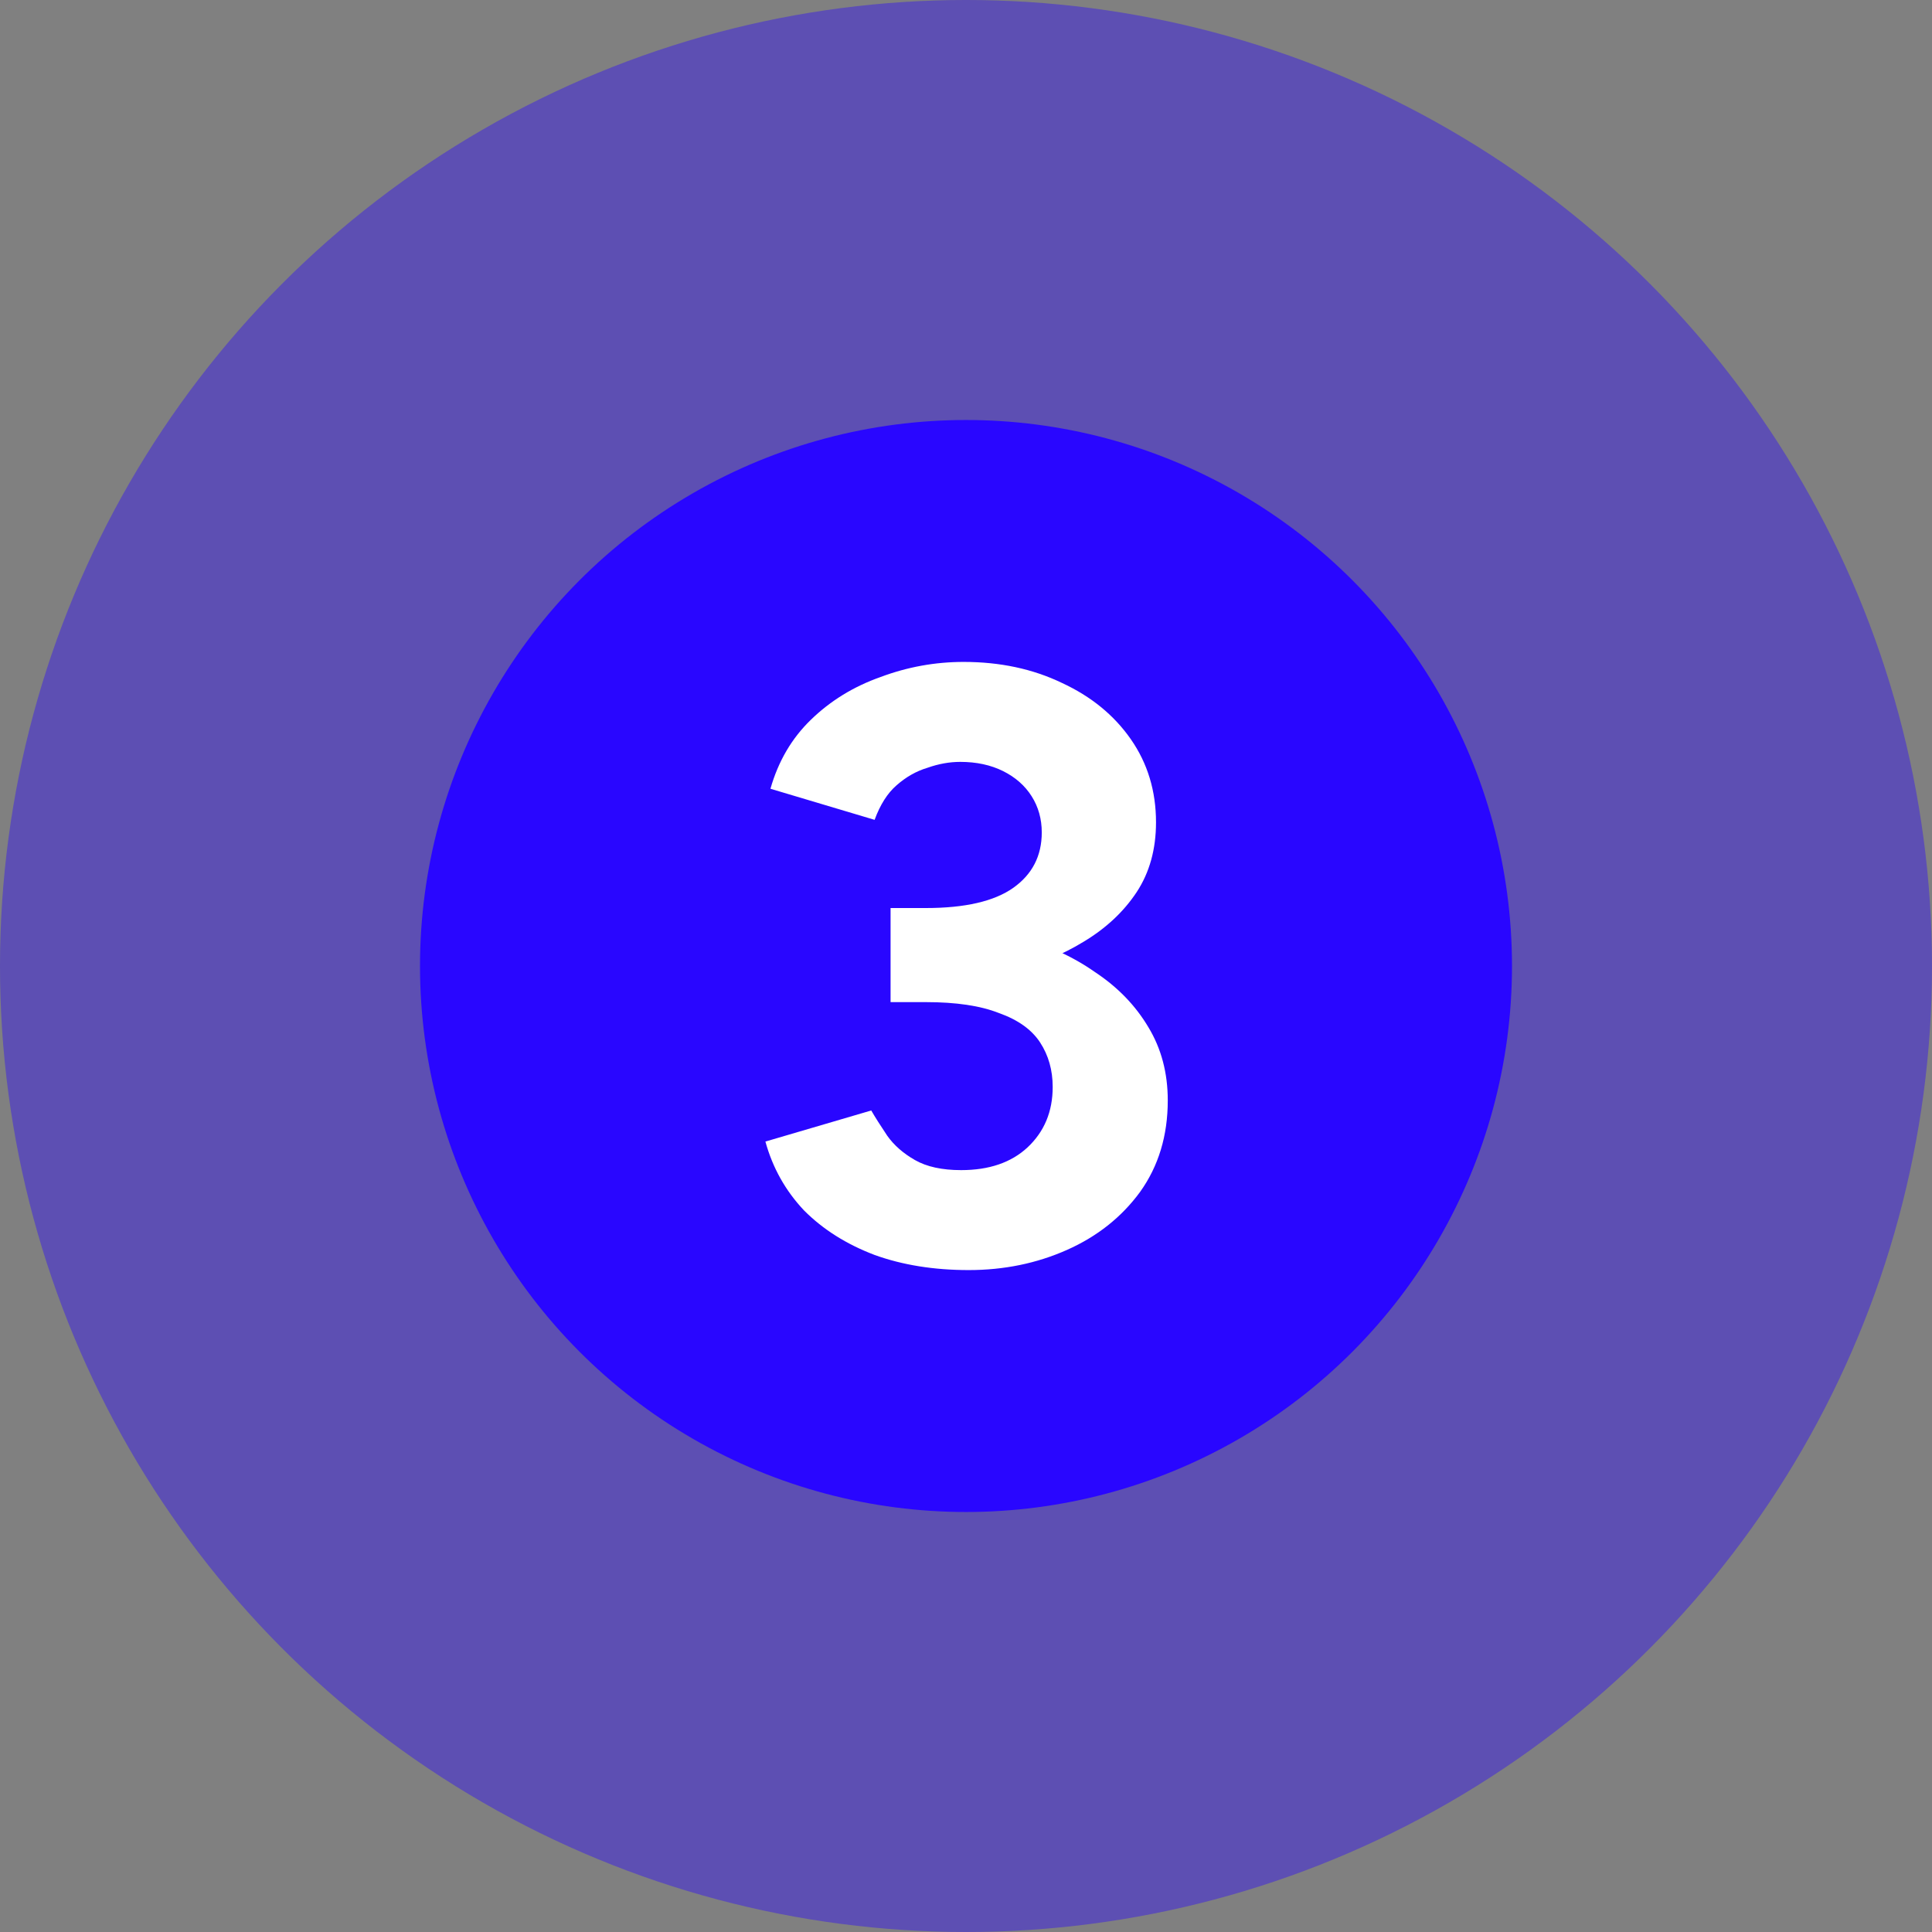
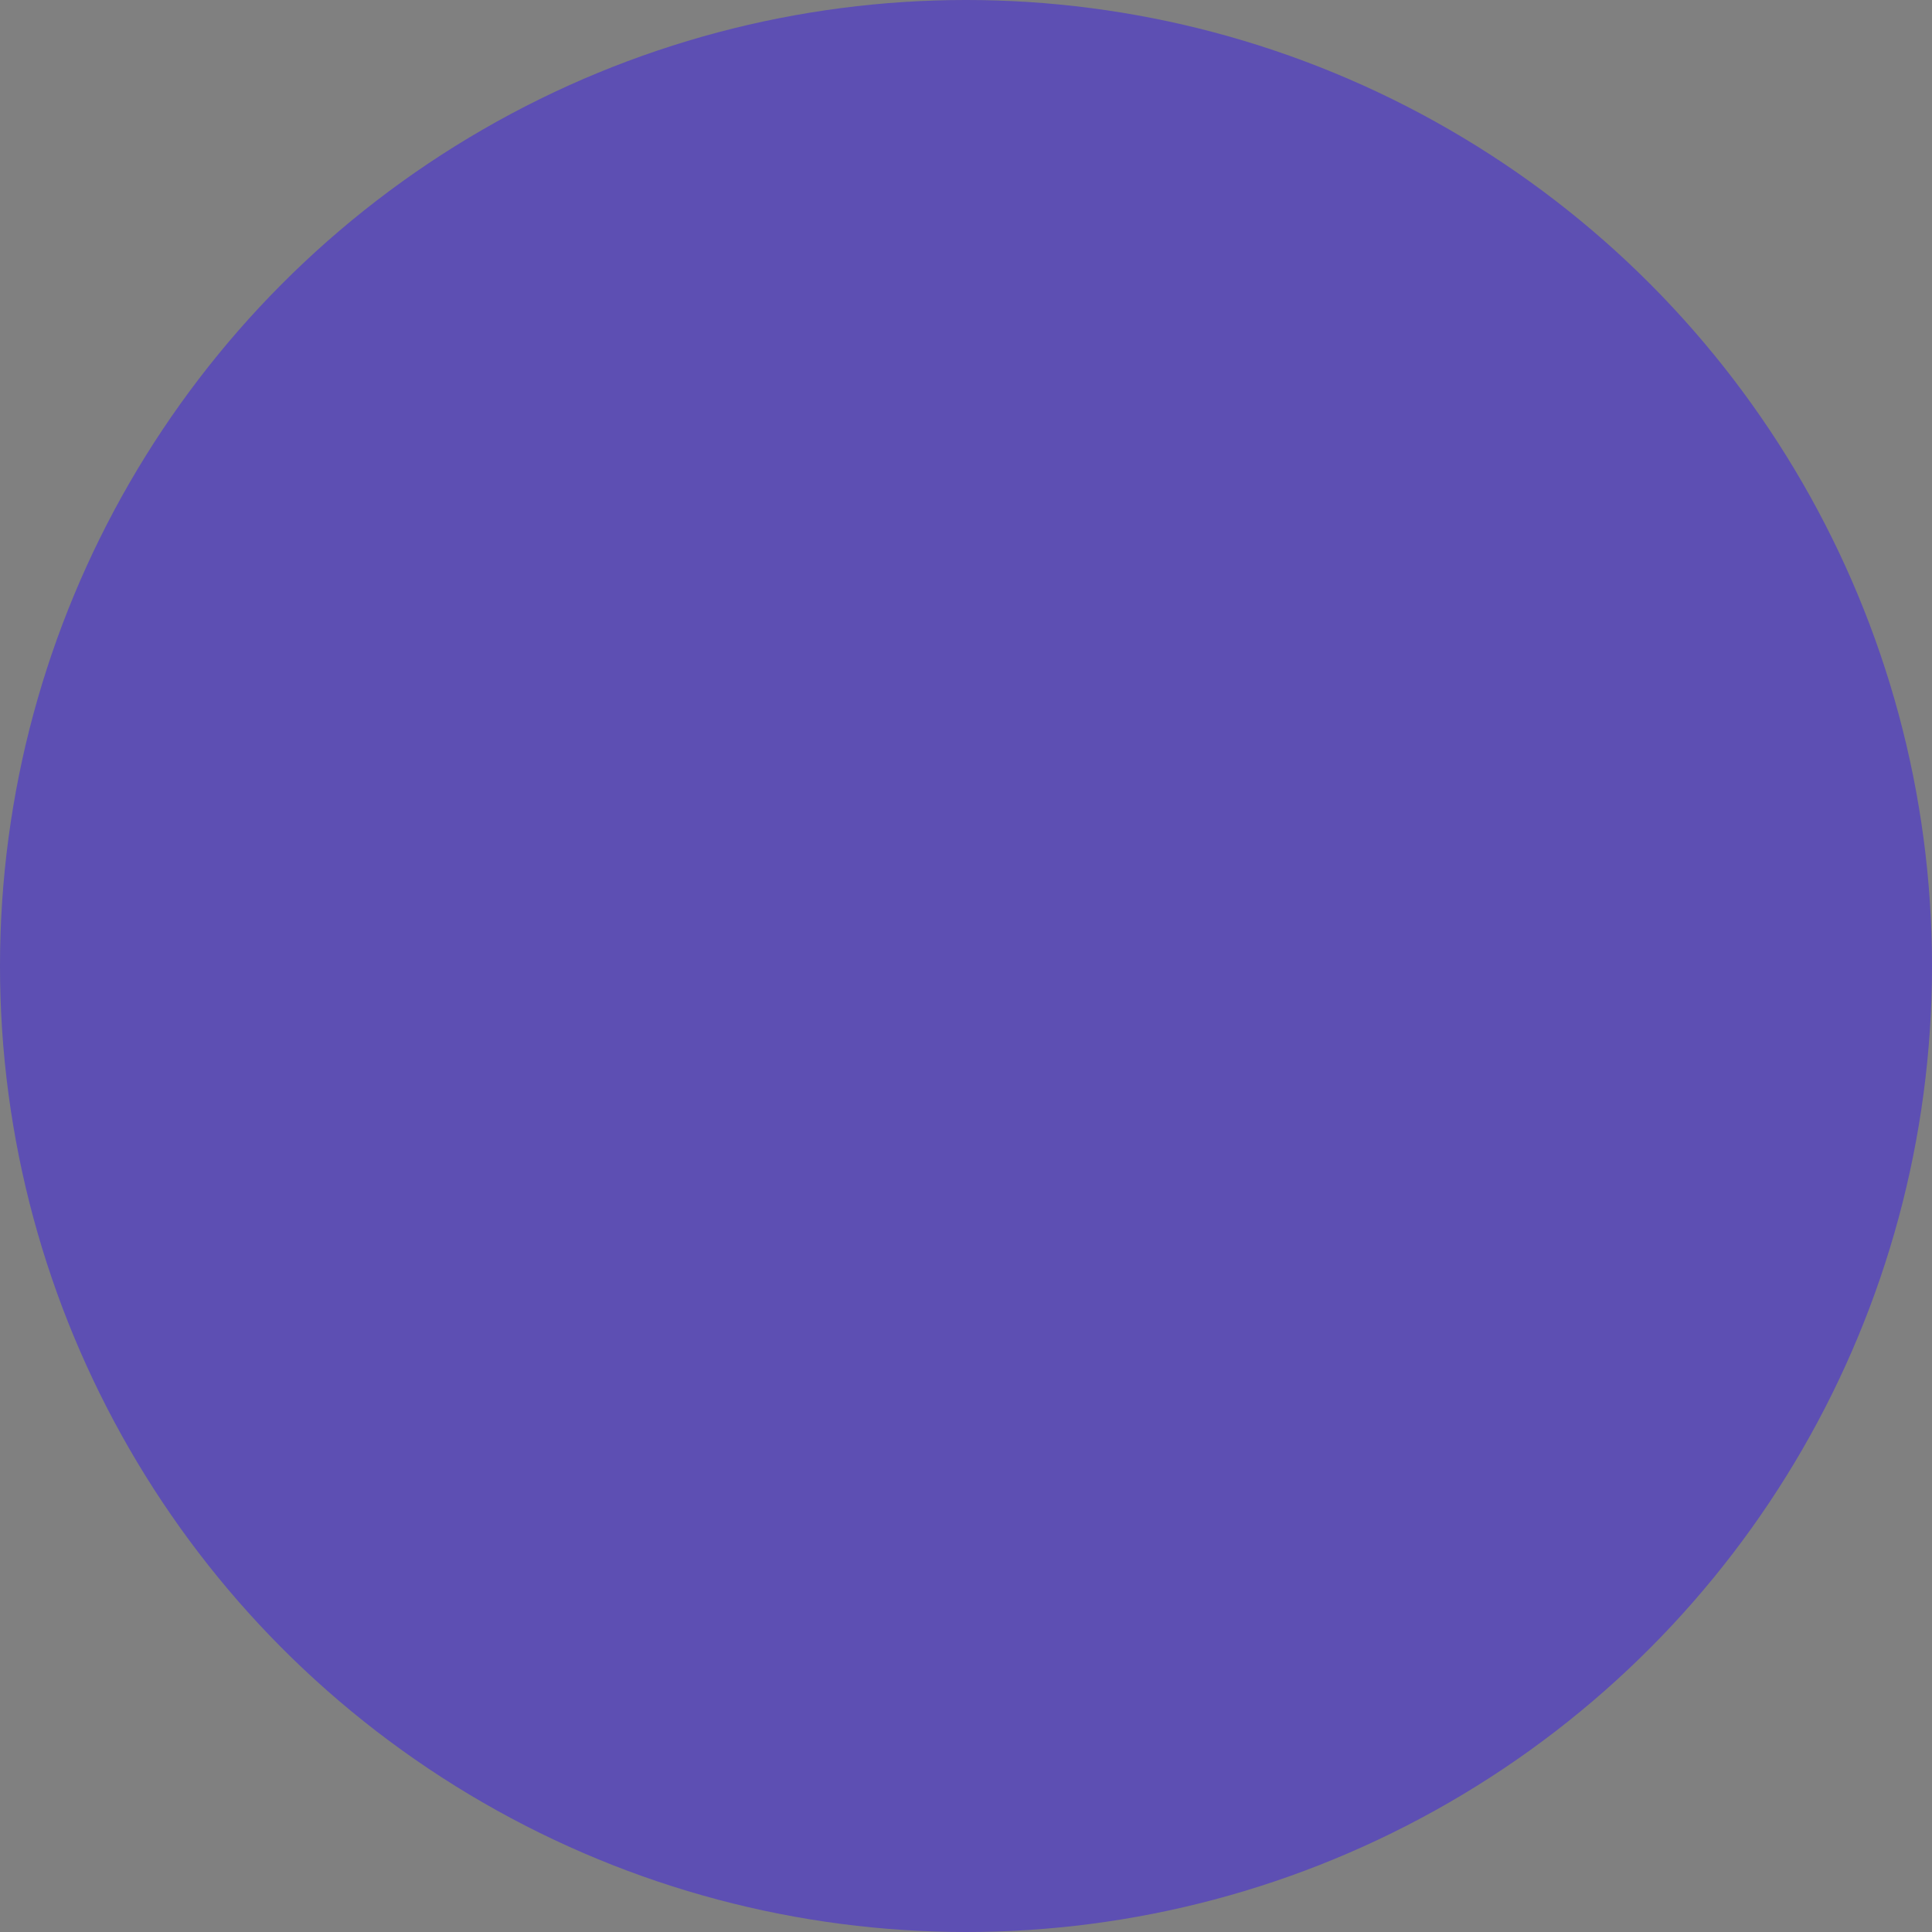
<svg xmlns="http://www.w3.org/2000/svg" width="23" height="23" viewBox="0 0 23 23" fill="none">
  <rect x="0" y="0" width="23" height="23" fill="#808080" stroke="none" />
  <circle cx="11.5" cy="11.5" r="11.5" fill="#2906FF" fill-opacity="0.4" />
-   <circle cx="11.5" cy="11.5" r="6.5" fill="#2906FF" />
-   <path d="M11.532 15.12C11.118 15.12 10.745 15.06 10.412 14.94C10.078 14.813 9.798 14.637 9.572 14.41C9.352 14.177 9.198 13.903 9.112 13.59L10.372 13.22C10.418 13.3 10.482 13.4 10.562 13.52C10.642 13.633 10.752 13.73 10.892 13.81C11.032 13.89 11.215 13.93 11.442 13.93C11.775 13.93 12.038 13.84 12.232 13.66C12.432 13.473 12.532 13.233 12.532 12.94C12.532 12.74 12.482 12.563 12.382 12.41C12.282 12.257 12.118 12.14 11.892 12.06C11.672 11.973 11.382 11.93 11.022 11.93H10.602V11H10.972C11.372 11 11.748 11.05 12.102 11.15C12.455 11.243 12.765 11.383 13.032 11.57C13.305 11.75 13.518 11.97 13.672 12.23C13.825 12.483 13.902 12.773 13.902 13.1C13.902 13.52 13.792 13.883 13.572 14.19C13.352 14.49 13.062 14.72 12.702 14.88C12.342 15.04 11.952 15.12 11.532 15.12ZM10.602 11.68V10.81H11.022C11.488 10.81 11.835 10.73 12.062 10.57C12.288 10.41 12.402 10.19 12.402 9.91C12.402 9.75 12.362 9.607 12.282 9.48C12.202 9.353 12.088 9.253 11.942 9.18C11.795 9.107 11.625 9.07 11.432 9.07C11.305 9.07 11.175 9.093 11.042 9.14C10.908 9.18 10.785 9.25 10.672 9.35C10.565 9.443 10.478 9.58 10.412 9.76L9.172 9.39C9.265 9.063 9.425 8.79 9.652 8.57C9.885 8.343 10.162 8.173 10.482 8.06C10.802 7.94 11.132 7.88 11.472 7.88C11.905 7.88 12.295 7.963 12.642 8.13C12.988 8.29 13.262 8.513 13.462 8.8C13.662 9.087 13.762 9.417 13.762 9.79C13.762 10.11 13.685 10.387 13.532 10.62C13.378 10.853 13.168 11.05 12.902 11.21C12.642 11.37 12.345 11.49 12.012 11.57C11.678 11.643 11.332 11.68 10.972 11.68H10.602Z" fill="white" />
</svg>